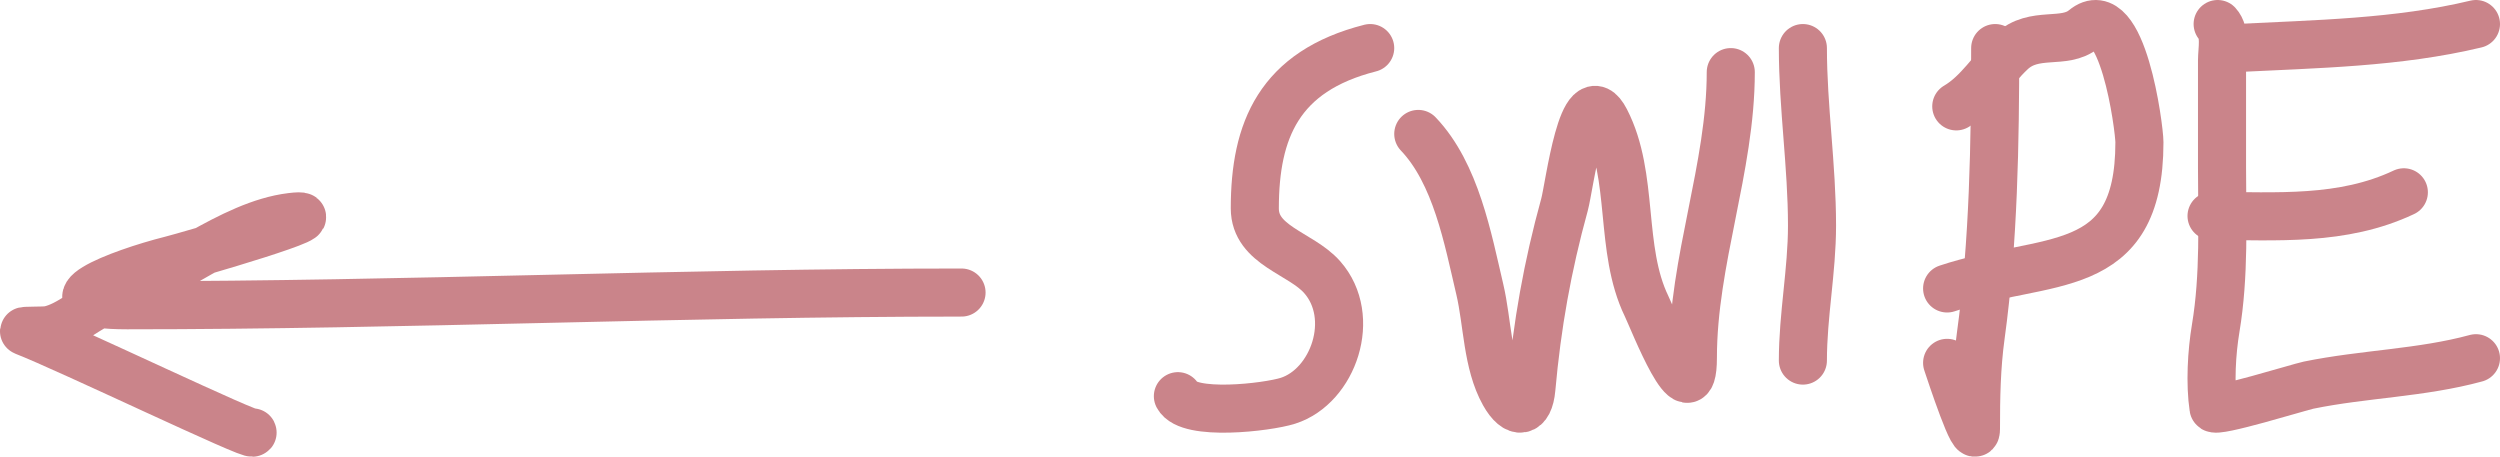
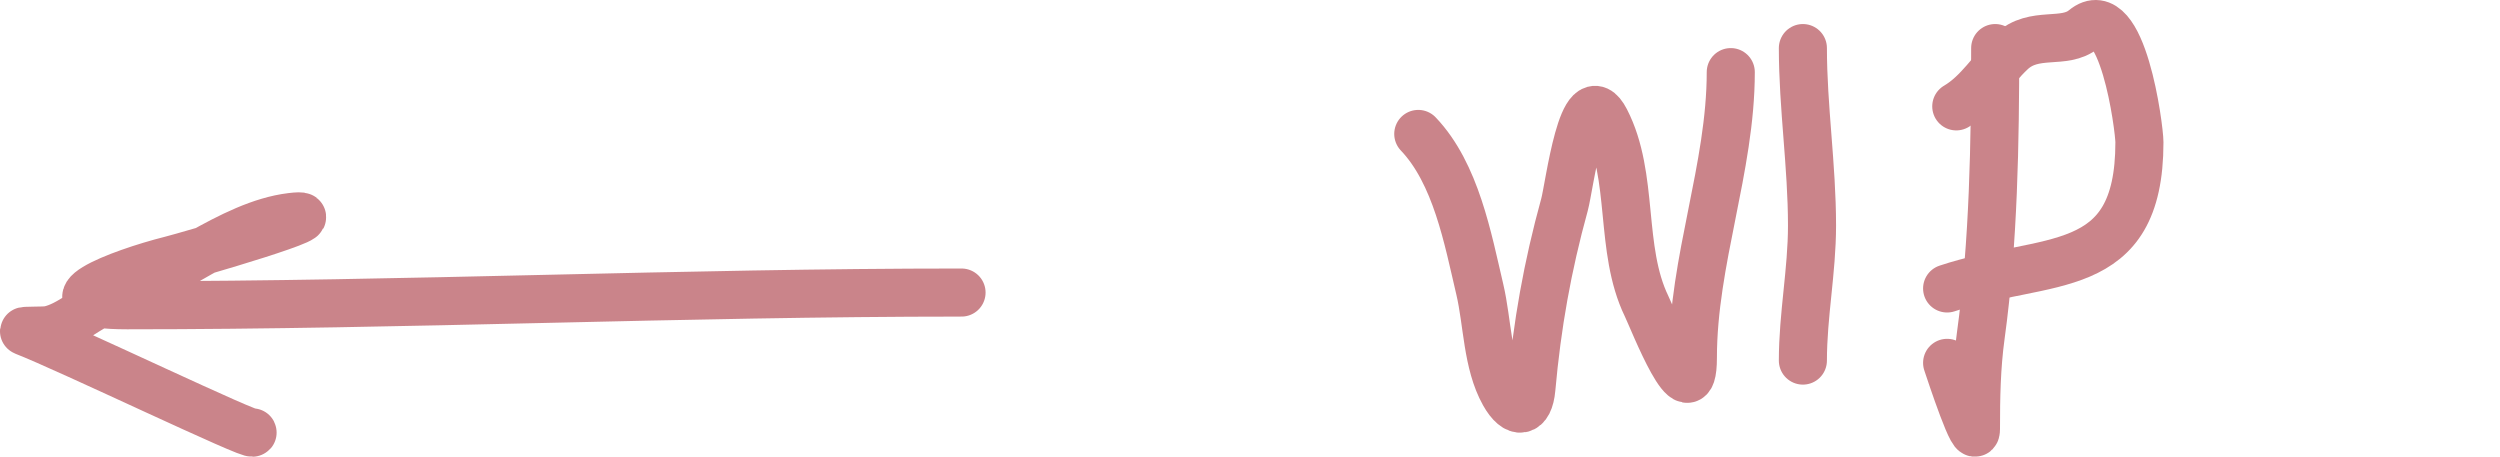
<svg xmlns="http://www.w3.org/2000/svg" width="104" height="19" viewBox="0 0 104 19" fill="none">
  <path d="M40 12.17C28.428 12.17 16.87 12.699 5.289 12.699C1.478 12.699 4.958 11.359 7.109 10.818C7.783 10.649 14.322 8.759 12.116 9.026C9.59 9.332 6.983 11.632 4.53 12.464C3.665 12.757 2.918 13.539 2.042 13.727C1.829 13.773 0.892 13.74 1.01 13.786C2.793 14.476 10.639 18.242 10.507 17.988" stroke="#CA848A" stroke-width="2" stroke-linecap="round" />
-   <path d="M57 2C53.201 2.965 52.2 5.424 52.2 8.669C52.2 10.219 54.112 10.522 55 11.527C56.474 13.195 55.468 16.072 53.578 16.672C52.708 16.948 49.444 17.327 49 16.481" stroke="#CA848A" stroke-width="2" stroke-linecap="round" />
  <path d="M59 5.572C60.572 7.222 61.062 9.924 61.561 12.043C61.885 13.42 61.861 15.107 62.567 16.371C63.081 17.29 63.614 17.185 63.705 16.167C63.942 13.516 64.373 11.091 65.084 8.512C65.285 7.784 65.843 3.158 66.791 5.001C68.001 7.351 67.347 10.358 68.498 12.738C68.777 13.314 70.424 17.558 70.424 14.881C70.424 10.848 72 6.984 72 3" stroke="#CA848A" stroke-width="2" stroke-linecap="round" />
  <path d="M75 2C75 4.457 75.38 6.902 75.38 9.383C75.38 11.275 75 13.102 75 15" stroke="#CA848A" stroke-width="2" stroke-linecap="round" />
  <path d="M83 2C83 5.91 82.933 10.088 82.4 13.963C82.221 15.263 82.2 16.535 82.2 17.843C82.2 18.75 81.122 15.455 81 15.095" stroke="#CA848A" stroke-width="2" stroke-linecap="round" />
  <path d="M81.381 4.425C82.319 3.877 82.878 2.892 83.667 2.153C84.632 1.248 85.867 1.89 86.693 1.206C88.289 -0.116 89 5.332 89 5.919C89 11.623 85.138 10.629 81 12" stroke="#CA848A" stroke-width="2" stroke-linecap="round" />
-   <path d="M92.254 1C92.594 1.365 92.436 2.067 92.436 2.516C92.436 3.999 92.436 5.483 92.436 6.966C92.436 9.206 92.543 11.44 92.173 13.656C92.005 14.662 91.931 15.957 92.082 16.968C92.117 17.201 95.665 16.098 96.038 16.022C98.35 15.549 100.726 15.522 103 14.902" stroke="#CA848A" stroke-width="2" stroke-linecap="round" />
-   <path d="M93 2C96.326 1.831 99.737 1.783 103 1" stroke="#CA848A" stroke-width="2" stroke-linecap="round" />
-   <path d="M92 8.984C94.698 8.984 97.441 9.208 100 8" stroke="#CA848A" stroke-width="2" stroke-linecap="round" />
</svg>